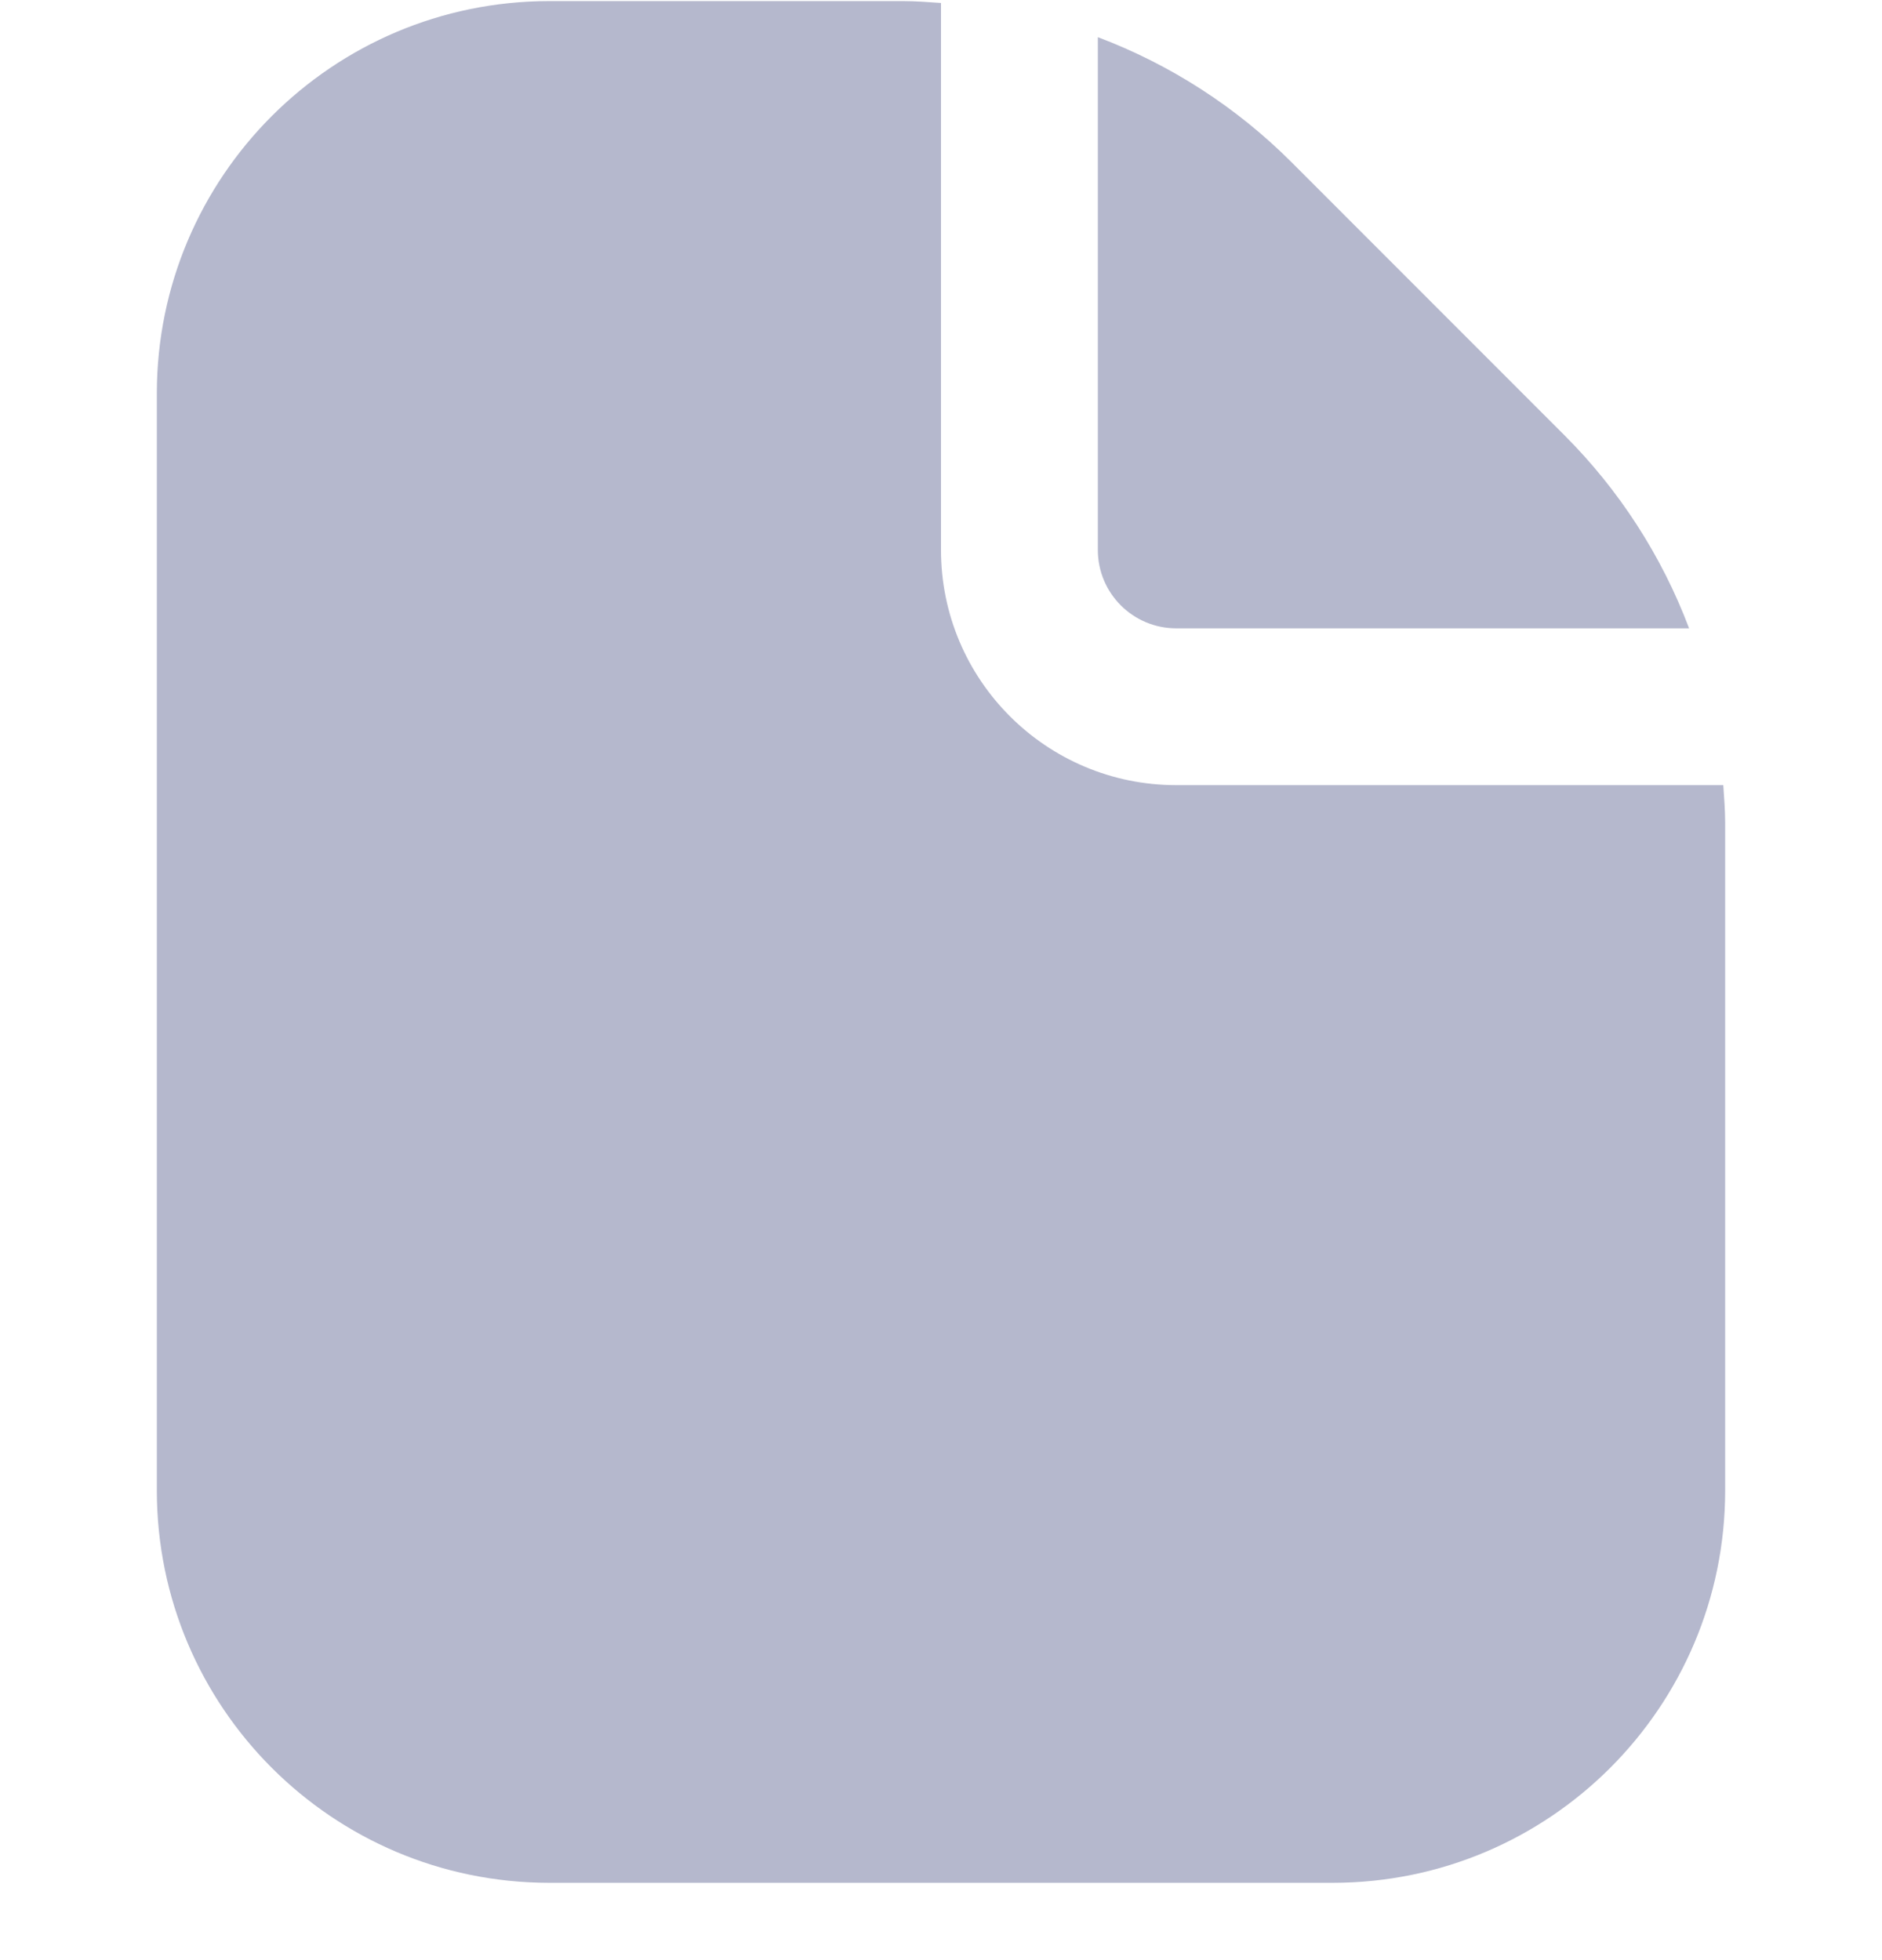
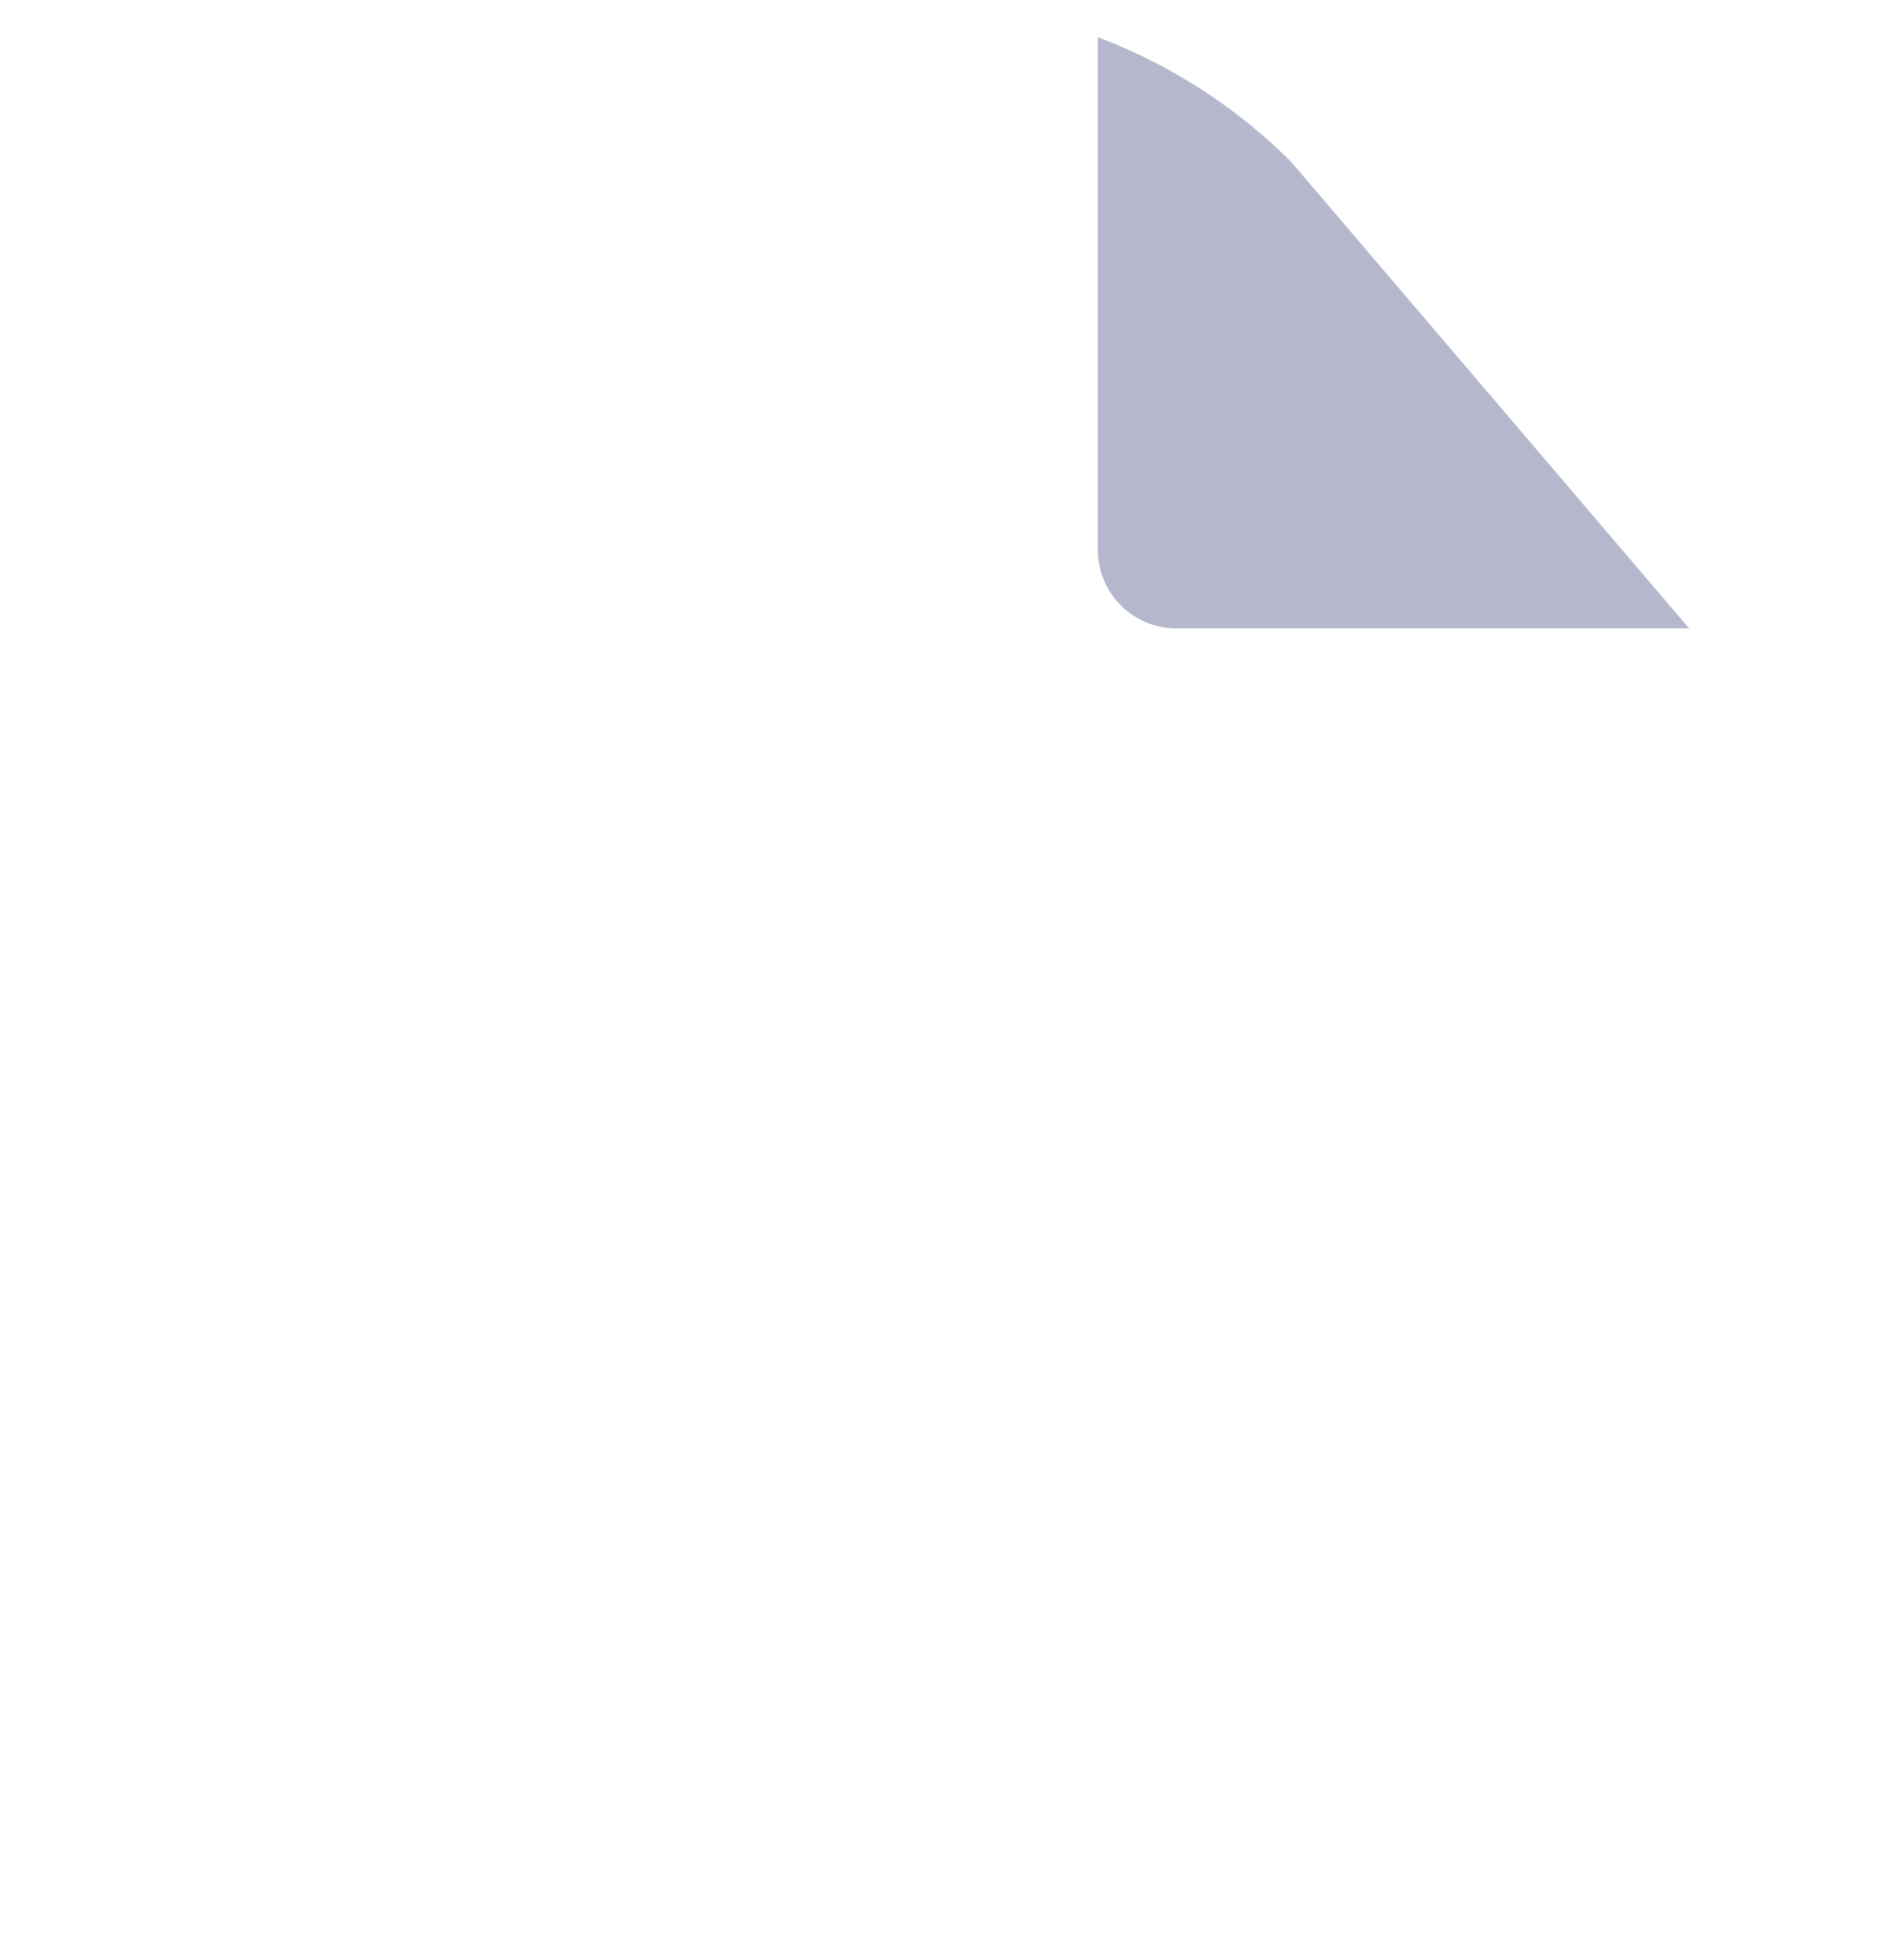
<svg xmlns="http://www.w3.org/2000/svg" width="24" height="25" viewBox="0 0 24 25" fill="none">
  <g clip-path="url(#clip0_1820_29)">
-     <path d="M15 8.014H21.54C21.191 7.089 20.648 6.249 19.949 5.55L16.465 2.064C15.765 1.365 14.925 0.823 14 0.474V7.014C14 7.566 14.448 8.014 15 8.014Z" fill="#B5B8CD" />
-     <path d="M21.976 10.014H15C13.343 10.014 12 8.671 12 7.014V0.038C11.839 0.027 11.678 0.014 11.515 0.014H7C4.24 0.017 2.003 2.254 2 5.014V19.014C2.003 21.774 4.24 24.011 7 24.014H17C19.76 24.011 21.997 21.774 22 19.014V10.499C22 10.336 21.987 10.175 21.976 10.014Z" fill="#B5B8CD" />
+     <path d="M15 8.014H21.54L16.465 2.064C15.765 1.365 14.925 0.823 14 0.474V7.014C14 7.566 14.448 8.014 15 8.014Z" fill="#B5B8CD" />
  </g>
  <defs>
    <clipPath id="clip0_1820_29">
      <rect width="24" height="24" fill="white" transform="translate(0 0.014)" />
    </clipPath>
  </defs>
</svg>